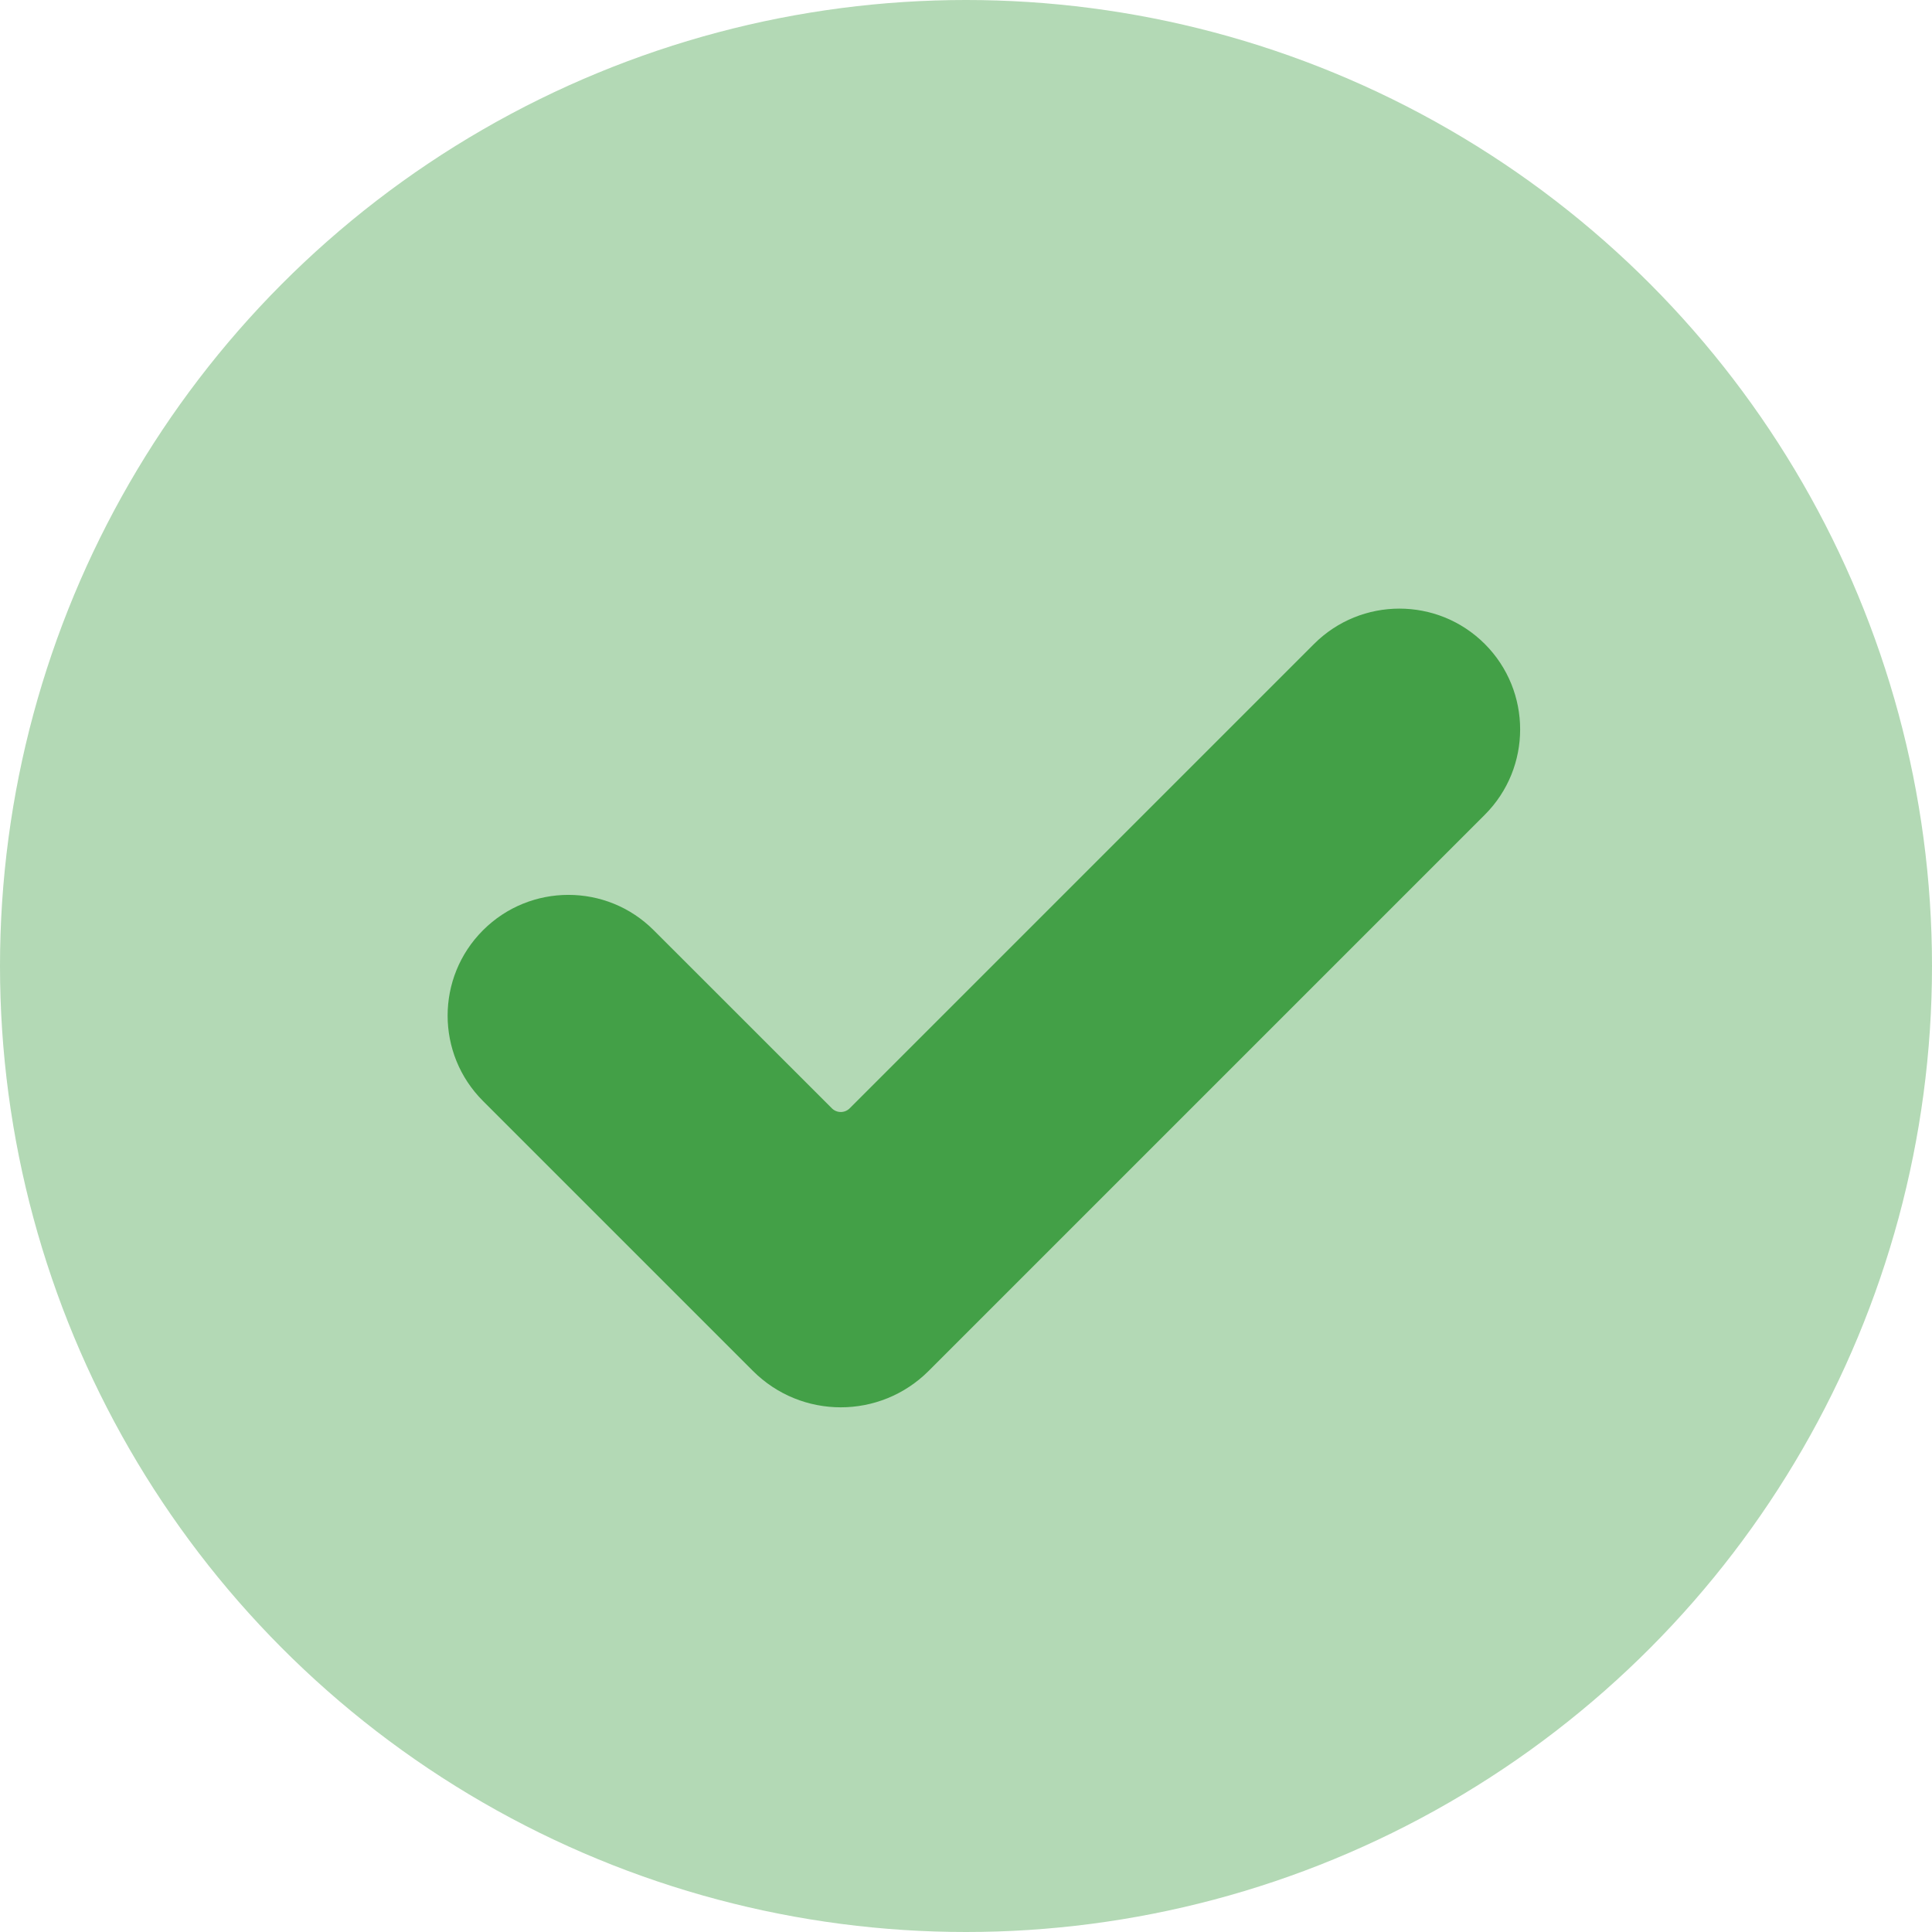
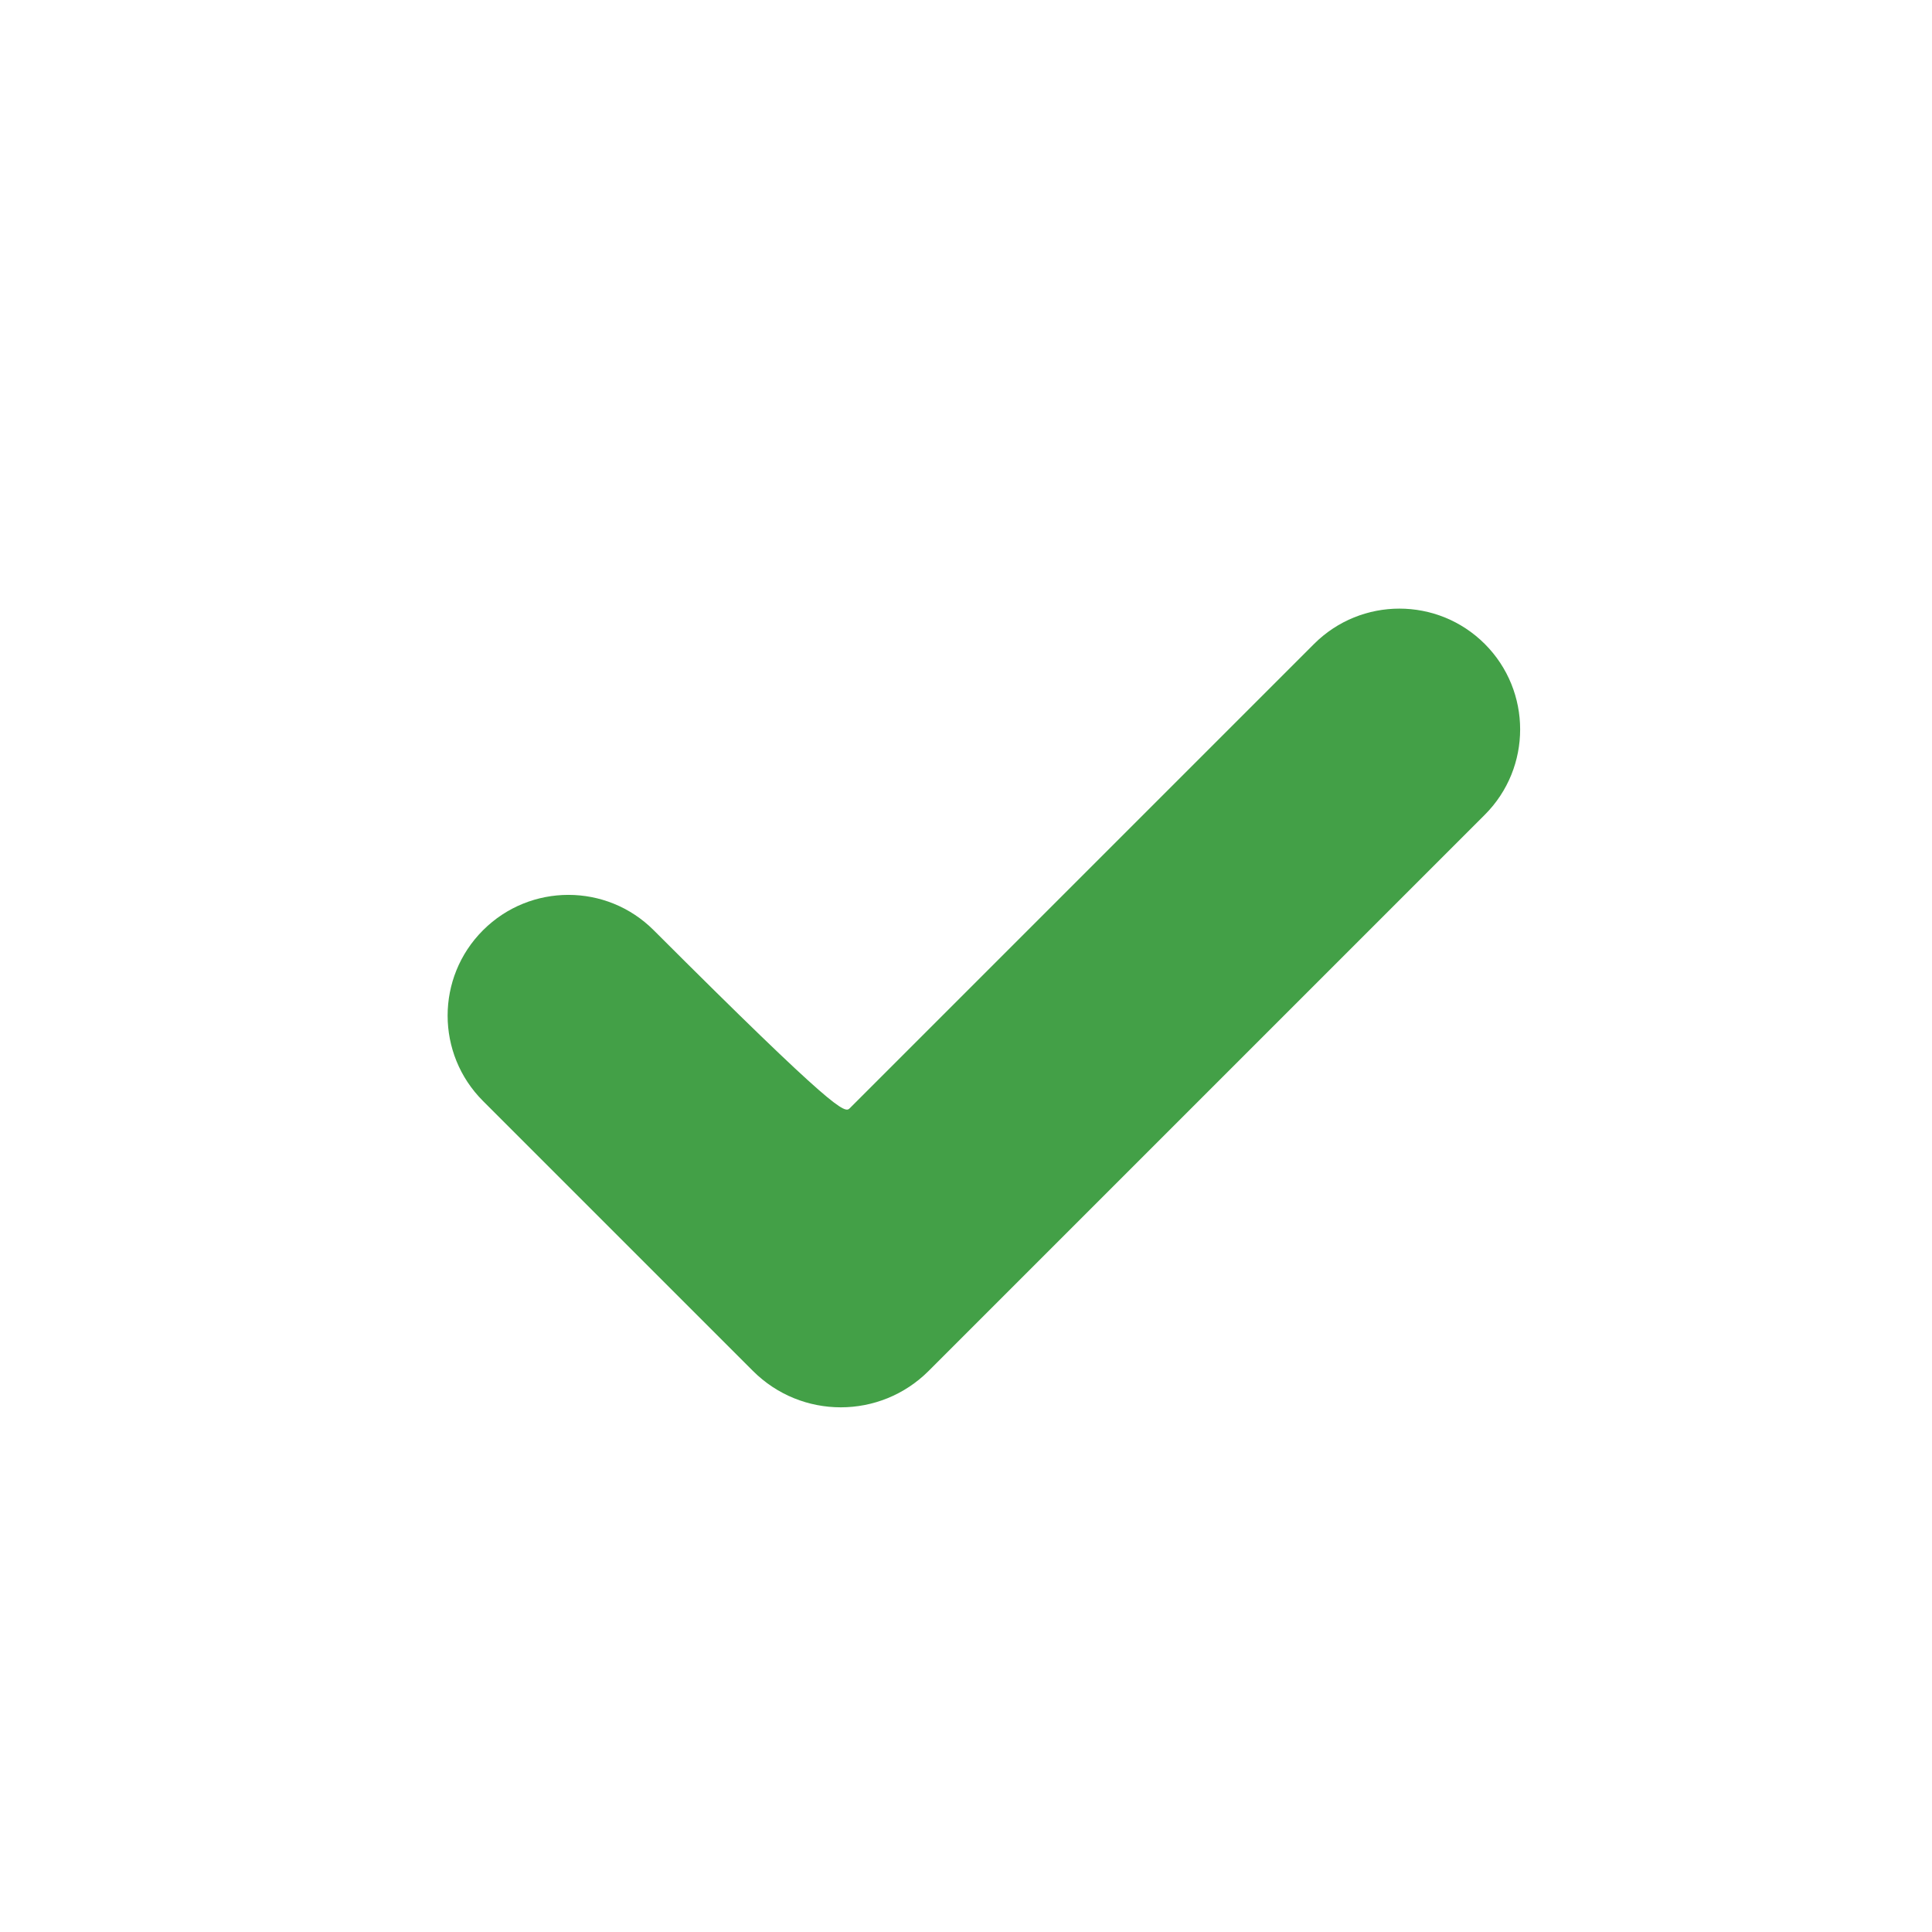
<svg xmlns="http://www.w3.org/2000/svg" width="24" height="24" viewBox="0 0 24 24" fill="none">
-   <circle cx="12" cy="12" r="12" fill="#43A047" fill-opacity="0.4" />
-   <path fill-rule="evenodd" clip-rule="evenodd" d="M18.445 8C19.03 8.586 19.03 9.536 18.445 10.121L11.536 17.03C10.933 17.633 9.956 17.633 9.353 17.03L6 13.677C5.414 13.091 5.414 12.142 6 11.556C6.586 10.97 7.536 10.97 8.121 11.556L10.334 13.768C10.395 13.829 10.494 13.829 10.555 13.768L16.323 8C16.909 7.414 17.859 7.414 18.445 8Z" fill="#43A047" />
+   <path fill-rule="evenodd" clip-rule="evenodd" d="M18.445 8C19.03 8.586 19.03 9.536 18.445 10.121L11.536 17.03C10.933 17.633 9.956 17.633 9.353 17.03L6 13.677C5.414 13.091 5.414 12.142 6 11.556C6.586 10.97 7.536 10.97 8.121 11.556C10.395 13.829 10.494 13.829 10.555 13.768L16.323 8C16.909 7.414 17.859 7.414 18.445 8Z" fill="#43A047" />
</svg>